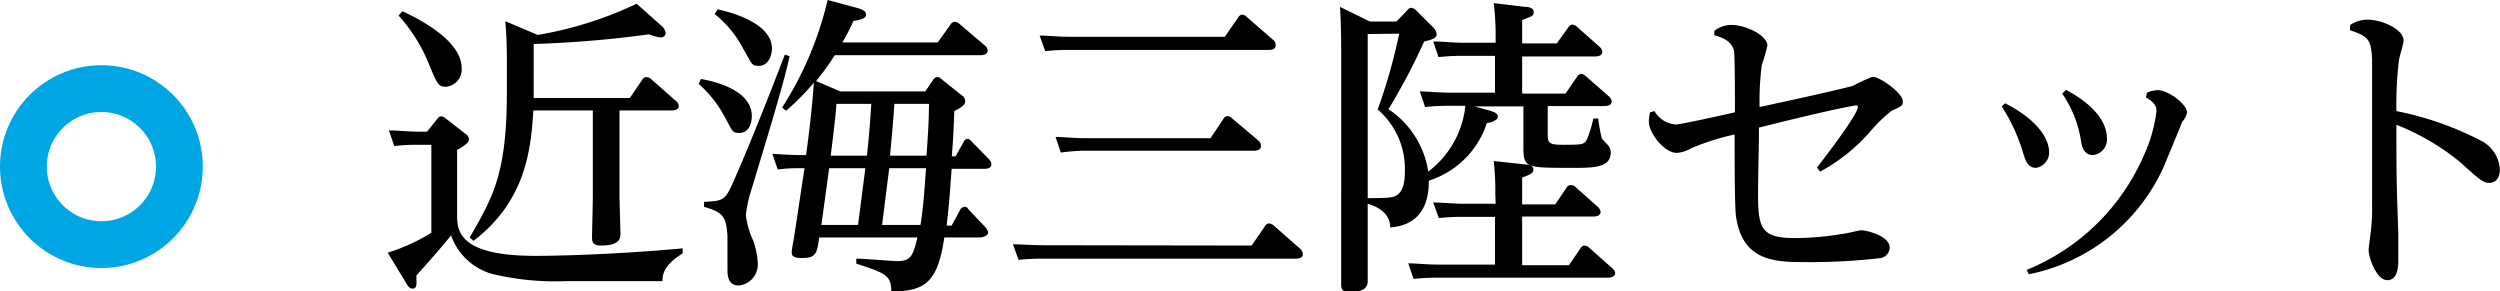
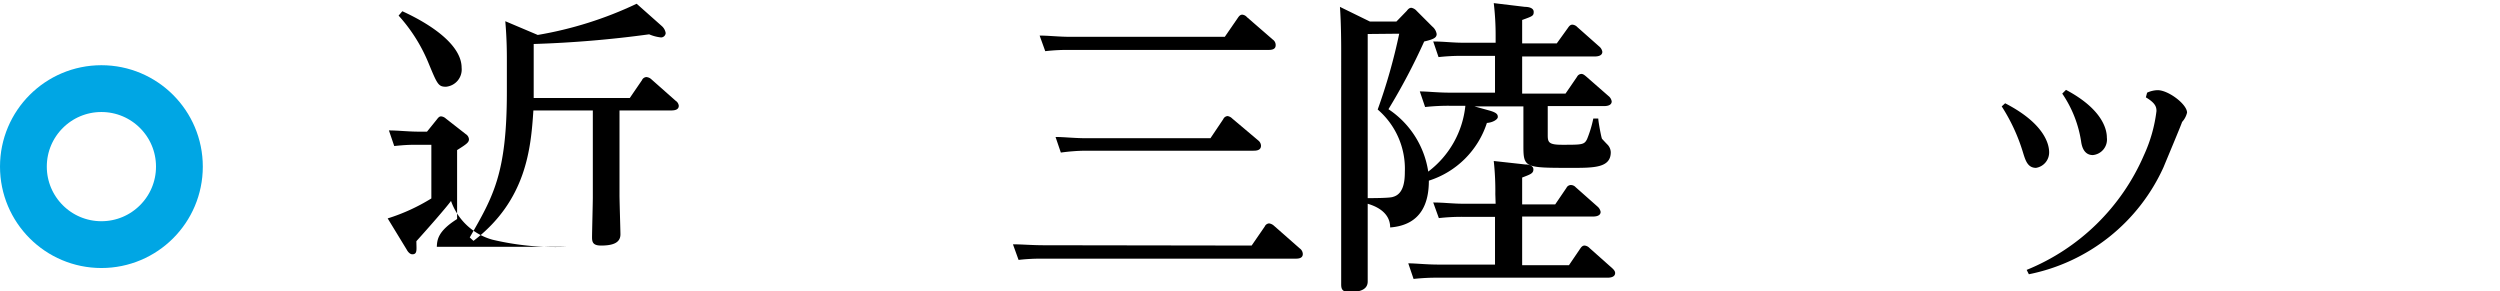
<svg xmlns="http://www.w3.org/2000/svg" viewBox="0 0 160.25 18.68">
  <defs>
    <style>.cls-1{fill:none;stroke:#00a6e4;stroke-miterlimit:10;stroke-width:3px;}</style>
  </defs>
  <title>アセット 7</title>
  <g id="レイヤー_2" data-name="レイヤー 2">
    <g id="レイヤー_9" data-name="レイヤー 9">
-       <path d="M28,7.66c.12-.16.18-.2.28-.2a.53.53,0,0,1,.3.14l1.28,1a.43.43,0,0,1,.2.32c0,.2-.12.3-.76.7v4.1c0,1,0,2.68,5,2.68,2.76,0,6.7-.22,9.46-.48l0,.32c-1.24.78-1.28,1.34-1.3,1.78H36.33a17.47,17.47,0,0,1-4.78-.46,3.93,3.93,0,0,1-2.64-2.48c-.32.44-1.46,1.74-2.22,2.58,0,.52.08.84-.26.84-.18,0-.32-.22-.36-.3l-1.22-2a12.25,12.25,0,0,0,2.8-1.28V9.28h-.8c-.54,0-.8,0-1.58.08l-.34-1c.62,0,1.22.08,2,.08h.44ZM25.79.72c2.18,1,3.8,2.3,3.8,3.62a1.11,1.11,0,0,1-1,1.22c-.5,0-.56-.16-1.14-1.56a10.41,10.41,0,0,0-1.9-3Zm8.42,5.56h6.16l.78-1.14a.33.33,0,0,1,.28-.2.53.53,0,0,1,.32.14l1.56,1.38a.44.44,0,0,1,.2.32c0,.3-.36.3-.52.3H39.71V12.5c0,.4.06,2.3.06,2.52,0,.5-.4.72-1.24.72-.5,0-.58-.2-.58-.52S38,13,38,12.66V7.08H34.19c-.16,2.42-.44,5.76-3.84,8.36l-.24-.22c1.52-2.64,2.38-4.12,2.38-9.34v-2c0-.48,0-1.34-.1-2.52l2.08.88a24.19,24.19,0,0,0,6.34-2l1.6,1.42a.76.76,0,0,1,.26.46.3.3,0,0,1-.3.28,2.63,2.63,0,0,1-.76-.2,70.8,70.8,0,0,1-7.4.62Z" />
-       <path d="M44.93,5.06c2.86.54,3.26,1.72,3.26,2.36s-.28,1.1-.78,1.1-.44-.1-.94-1a7.61,7.61,0,0,0-1.68-2.14ZM50.61,3.6c-.26,1.32-1.12,4.2-2.44,8.54a8.35,8.35,0,0,0-.36,1.64,5.25,5.25,0,0,0,.46,1.62,4.93,4.93,0,0,1,.3,1.42,1.35,1.35,0,0,1-1.22,1.48c-.72,0-.72-.72-.72-1.06s0-1.82,0-2.12c-.08-1.3-.34-1.52-1.5-1.86v-.32c1-.06,1.28-.06,1.64-.78.18-.34,1.4-3.08,3.54-8.66ZM46,.6c.88.18,3.48.9,3.48,2.5,0,.6-.32,1.12-.82,1.12s-.44-.1-1-1.06A7,7,0,0,0,45.81.9ZM59.31,5.86l.46-.68c.14-.2.22-.24.3-.24s.16,0,.36.2l1.26,1a.45.45,0,0,1,.18.34c0,.16-.06.32-.7.64-.06,1.5-.06,1.66-.16,2.9h.24l.52-.92c0-.06.14-.2.24-.2s.18.06.28.18l1.08,1.1a.58.58,0,0,1,.18.34c0,.3-.34.3-.5.3H61c-.16,2.24-.2,2.6-.32,3.64H61l.54-1a.33.33,0,0,1,.26-.2c.12,0,.18,0,.28.16l1.08,1.14s.18.2.18.36-.32.3-.5.3H60.53c-.42,2.88-1.24,3.46-3.4,3.46,0-1.06-.42-1.18-2.24-1.78l0-.32c.46,0,2.4.16,2.64.16.9,0,1-.42,1.28-1.52h-6.3c-.14,1-.18,1.32-1.1,1.32-.56,0-.66-.14-.66-.36s.1-.64.12-.8c.12-.7.58-3.86.7-4.6-.66,0-1,0-1.72.08l-.34-1c1.22.08,1.58.08,2.16.08.2-1.44.4-3.2.5-4.64a16.37,16.37,0,0,1-1.78,1.8l-.26-.2A22,22,0,0,0,53.05,0l1.86.5c.36.1.6.2.6.44s-.34.34-.8.4c-.32.68-.48,1-.72,1.38h6.12l.8-1.12a.34.34,0,0,1,.3-.2.47.47,0,0,1,.3.14l1.6,1.36a.49.49,0,0,1,.2.32c0,.26-.24.32-.52.32H53.51a18,18,0,0,1-1.2,1.66l1.56.66Zm-3.84,4.92H53.15l-.5,3.64H55ZM53.61,6.66c0,.48-.3,2.8-.36,3.32h2.32c.12-1.12.18-1.76.28-3.32ZM59,14.42c.2-1.12.28-2.64.36-3.64H57l-.46,3.64ZM57.33,6.66c-.08,1.12-.1,1.4-.28,3.32h2.34c.14-2,.14-2.26.16-3.32Z" />
+       <path d="M28,7.66c.12-.16.18-.2.28-.2a.53.53,0,0,1,.3.14l1.28,1a.43.43,0,0,1,.2.32c0,.2-.12.3-.76.7v4.1l0,.32c-1.24.78-1.28,1.34-1.3,1.78H36.33a17.47,17.47,0,0,1-4.78-.46,3.93,3.93,0,0,1-2.64-2.48c-.32.44-1.46,1.74-2.22,2.58,0,.52.08.84-.26.84-.18,0-.32-.22-.36-.3l-1.22-2a12.25,12.25,0,0,0,2.8-1.28V9.28h-.8c-.54,0-.8,0-1.58.08l-.34-1c.62,0,1.22.08,2,.08h.44ZM25.79.72c2.18,1,3.8,2.3,3.8,3.62a1.11,1.11,0,0,1-1,1.22c-.5,0-.56-.16-1.14-1.56a10.41,10.41,0,0,0-1.9-3Zm8.42,5.56h6.16l.78-1.14a.33.33,0,0,1,.28-.2.53.53,0,0,1,.32.14l1.56,1.38a.44.44,0,0,1,.2.32c0,.3-.36.3-.52.3H39.71V12.5c0,.4.06,2.3.06,2.52,0,.5-.4.72-1.24.72-.5,0-.58-.2-.58-.52S38,13,38,12.66V7.08H34.19c-.16,2.42-.44,5.76-3.84,8.36l-.24-.22c1.52-2.64,2.38-4.12,2.38-9.34v-2c0-.48,0-1.34-.1-2.52l2.08.88a24.19,24.19,0,0,0,6.34-2l1.6,1.42a.76.76,0,0,1,.26.46.3.3,0,0,1-.3.28,2.63,2.63,0,0,1-.76-.2,70.8,70.8,0,0,1-7.4.62Z" />
      <path d="M80.23,15.74l.84-1.22a.33.33,0,0,1,.28-.2.59.59,0,0,1,.3.14l1.66,1.46a.46.46,0,0,1,.2.36c0,.3-.32.3-.48.3H66.81a12.44,12.44,0,0,0-1.52.08l-.36-1c.58,0,1.22.06,2,.06ZM78.51,2.36l.84-1.22c.08-.12.16-.2.28-.2a.45.45,0,0,1,.3.16l1.66,1.44a.42.42,0,0,1,.18.36c0,.3-.32.3-.48.3H68.55A12.44,12.44,0,0,0,67,3.28l-.36-1c.58,0,1.22.08,2,.08Zm-.92,6.5.82-1.22a.33.33,0,0,1,.28-.2.55.55,0,0,1,.3.16L80.65,9a.45.45,0,0,1,.18.34c0,.32-.34.32-.5.32H69.53A12.61,12.61,0,0,0,68,9.78l-.34-1c.56,0,1.2.08,2,.08Z" />
      <path d="M99.21,8.66c0,.46.06.62.92.62,1.28,0,1.42,0,1.6-.36a7.34,7.34,0,0,0,.4-1.32h.32c0,.2.2,1.26.24,1.3s.22.24.34.36a.73.73,0,0,1,.22.5c0,1-1.08,1-2.5,1-3,0-3.1,0-3.1-1.4V6.82H94.51l.94.26c.5.14.56.26.56.42s-.34.36-.7.38a5.73,5.73,0,0,1-3.72,3.7c0,1.34-.42,2.84-2.48,3,0-1.08-1.12-1.42-1.44-1.52v2.06c0,.32,0,2.66,0,2.92,0,.46-.38.68-1.16.68-.48,0-.54-.2-.54-.5,0-.48,0-2.64,0-3.08V3.28c0-.3,0-1.76-.08-2.84l1.92.94h1.7L90.17.7c.08-.1.16-.2.3-.2a.6.6,0,0,1,.34.2l1,1a.79.79,0,0,1,.28.48c0,.24-.2.34-.8.48A39.7,39.7,0,0,1,89,7,5.85,5.85,0,0,1,91.55,11a6.06,6.06,0,0,0,2.38-4.22h-1a13.7,13.7,0,0,0-1.58.08l-.34-1c.52,0,1.12.08,2,.08h2.82V3.58H93.77a13.36,13.36,0,0,0-1.56.08l-.34-1c.72,0,1.2.08,2,.08h2V2.32A17.65,17.65,0,0,0,95.75.2l2,.24c.22,0,.56.06.56.32s-.08.28-.74.52v1.5h2.22l.72-1c.08-.12.16-.2.28-.2a.49.49,0,0,1,.32.16l1.4,1.24a.55.55,0,0,1,.2.34c0,.3-.4.3-.5.3H97.57V6h2.78l.74-1.08a.32.32,0,0,1,.28-.18c.1,0,.18.06.3.16l1.44,1.26a.54.54,0,0,1,.2.34c0,.3-.4.3-.5.3h-3.6ZM87.67,2.18V12.7c.24,0,1.44,0,1.62-.08.68-.18.76-1,.76-1.6a5,5,0,0,0-1.74-4,36.41,36.41,0,0,0,1.38-4.86Zm8.18,10.26a17.69,17.69,0,0,0-.1-2.12l2,.22c.22,0,.54.06.54.32s-.2.32-.72.52V13.1h2.12l.72-1.06a.32.32,0,0,1,.28-.18A.42.42,0,0,1,101,12l1.4,1.24a.58.58,0,0,1,.2.34c0,.3-.4.3-.5.3H97.57V17h3l.72-1.06c.08-.12.16-.2.28-.2a.49.49,0,0,1,.32.16l1.44,1.28c.16.14.2.24.2.32,0,.3-.4.3-.5.3H92.17a13.36,13.36,0,0,0-1.56.08l-.34-1c.52,0,1.12.08,2,.08h3.56V13.9H93.79a13.13,13.13,0,0,0-1.56.08l-.36-1c.72,0,1.22.08,2,.08h2Z" />
-       <path d="M116.47,10.74c.94-1.22,2.62-3.44,2.62-3.9,0-.08-.08-.08-.14-.08s-1.52.24-6.2,1.42c0,1.14-.06,3.22-.06,4.28,0,2.18.22,2.8,2.36,2.8a18.49,18.49,0,0,0,3-.26c.2,0,1.1-.24,1.28-.24s1.8.3,1.8,1.12a.71.71,0,0,1-.56.66,38.89,38.89,0,0,1-4.92.26c-1.92,0-4-.08-4.38-3-.08-.74-.08-3.46-.08-5.18a15.91,15.91,0,0,0-2.78.88,2.09,2.09,0,0,1-.92.3c-.84,0-1.8-1.3-1.8-2a2.72,2.72,0,0,1,.08-.6l.28-.08a1.71,1.71,0,0,0,1.36.86c.32,0,3-.6,3.8-.78,0-.7,0-3.56-.06-3.94-.16-.68-.84-.88-1.26-1l0-.28a1.77,1.77,0,0,1,1.1-.38c.94,0,2.3.68,2.3,1.32a13,13,0,0,1-.36,1.26,17.77,17.77,0,0,0-.14,2.68c4.66-1,5.84-1.32,5.94-1.34a13.22,13.22,0,0,1,1.3-.6c.48,0,1.94,1.06,1.94,1.56,0,.28,0,.3-.72.62a9.69,9.69,0,0,0-1.36,1.32A11.43,11.43,0,0,1,116.67,11Z" />
      <path d="M128.53,6.62c2.64,1.36,2.82,2.74,2.82,3.14a1,1,0,0,1-.84,1c-.54,0-.68-.48-.84-1a11.75,11.75,0,0,0-1.36-2.94Zm9.1-.68a1.7,1.7,0,0,1,.68-.16c.68,0,1.88.9,1.88,1.44a1.35,1.35,0,0,1-.32.6c0,.06-1,2.44-1.18,2.88a12.08,12.08,0,0,1-8.64,6.88l-.14-.28a13.88,13.88,0,0,0,7.52-7.36,9.49,9.49,0,0,0,.8-2.82c0-.28-.08-.52-.68-.88Zm-5.2-.18c2.26,1.2,2.62,2.46,2.62,3.06a1,1,0,0,1-.9,1.12c-.58,0-.7-.58-.74-.8A7.41,7.41,0,0,0,132.19,6Z" />
-       <path d="M150.65,1.6a2,2,0,0,1,1.1-.34c.94,0,2.32.62,2.32,1.34,0,.2-.28,1.08-.3,1.26a24.38,24.38,0,0,0-.16,3.26A20.45,20.45,0,0,1,159,9a2.21,2.21,0,0,1,1.24,1.86c0,.76-.48.86-.64.86-.42,0-.52-.08-1.92-1.34A15.2,15.2,0,0,0,153.61,8c0,3.2,0,3.54.12,6.9,0,.28,0,1.56,0,1.82s0,1.24-.7,1.24-1.2-1.46-1.2-1.92c0-.2.12-1,.14-1.2a13,13,0,0,0,.08-1.72c0-2.58,0-9.08,0-9.32-.06-1.24-.22-1.48-1.42-1.86Z" />
      <circle class="cls-1" cx="6.5" cy="10.68" r="5" />
    </g>
  </g>
</svg>